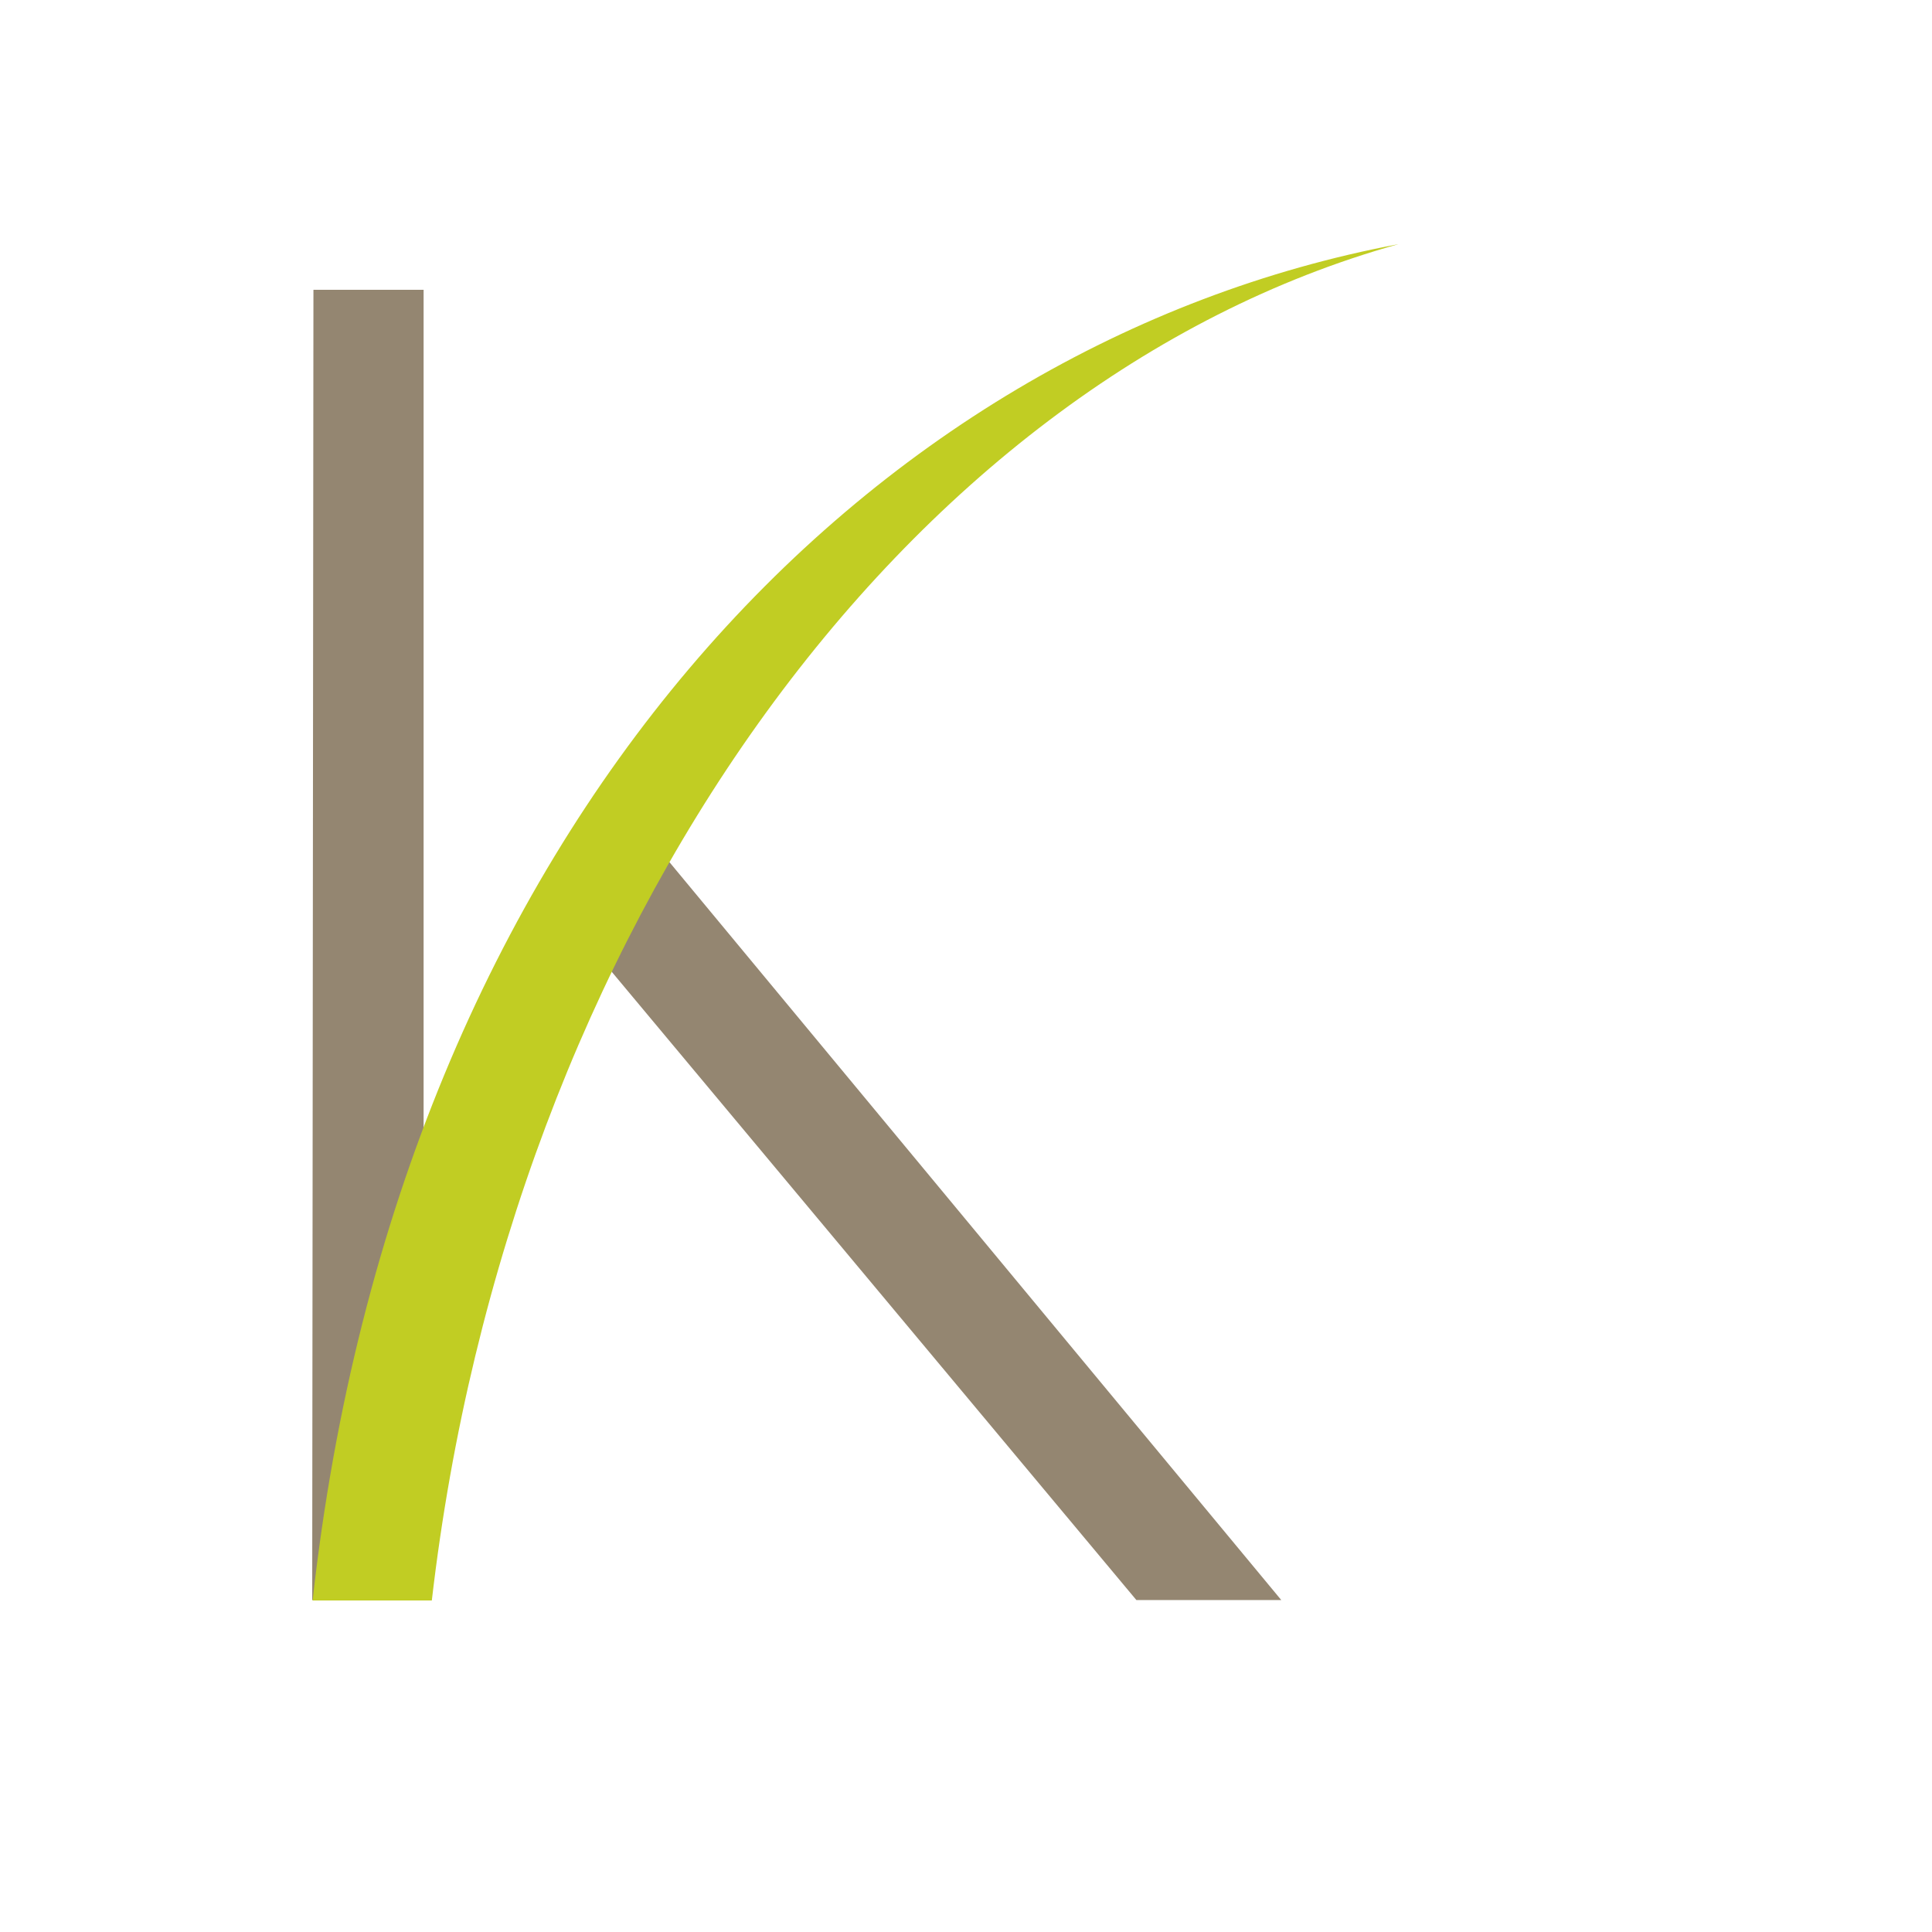
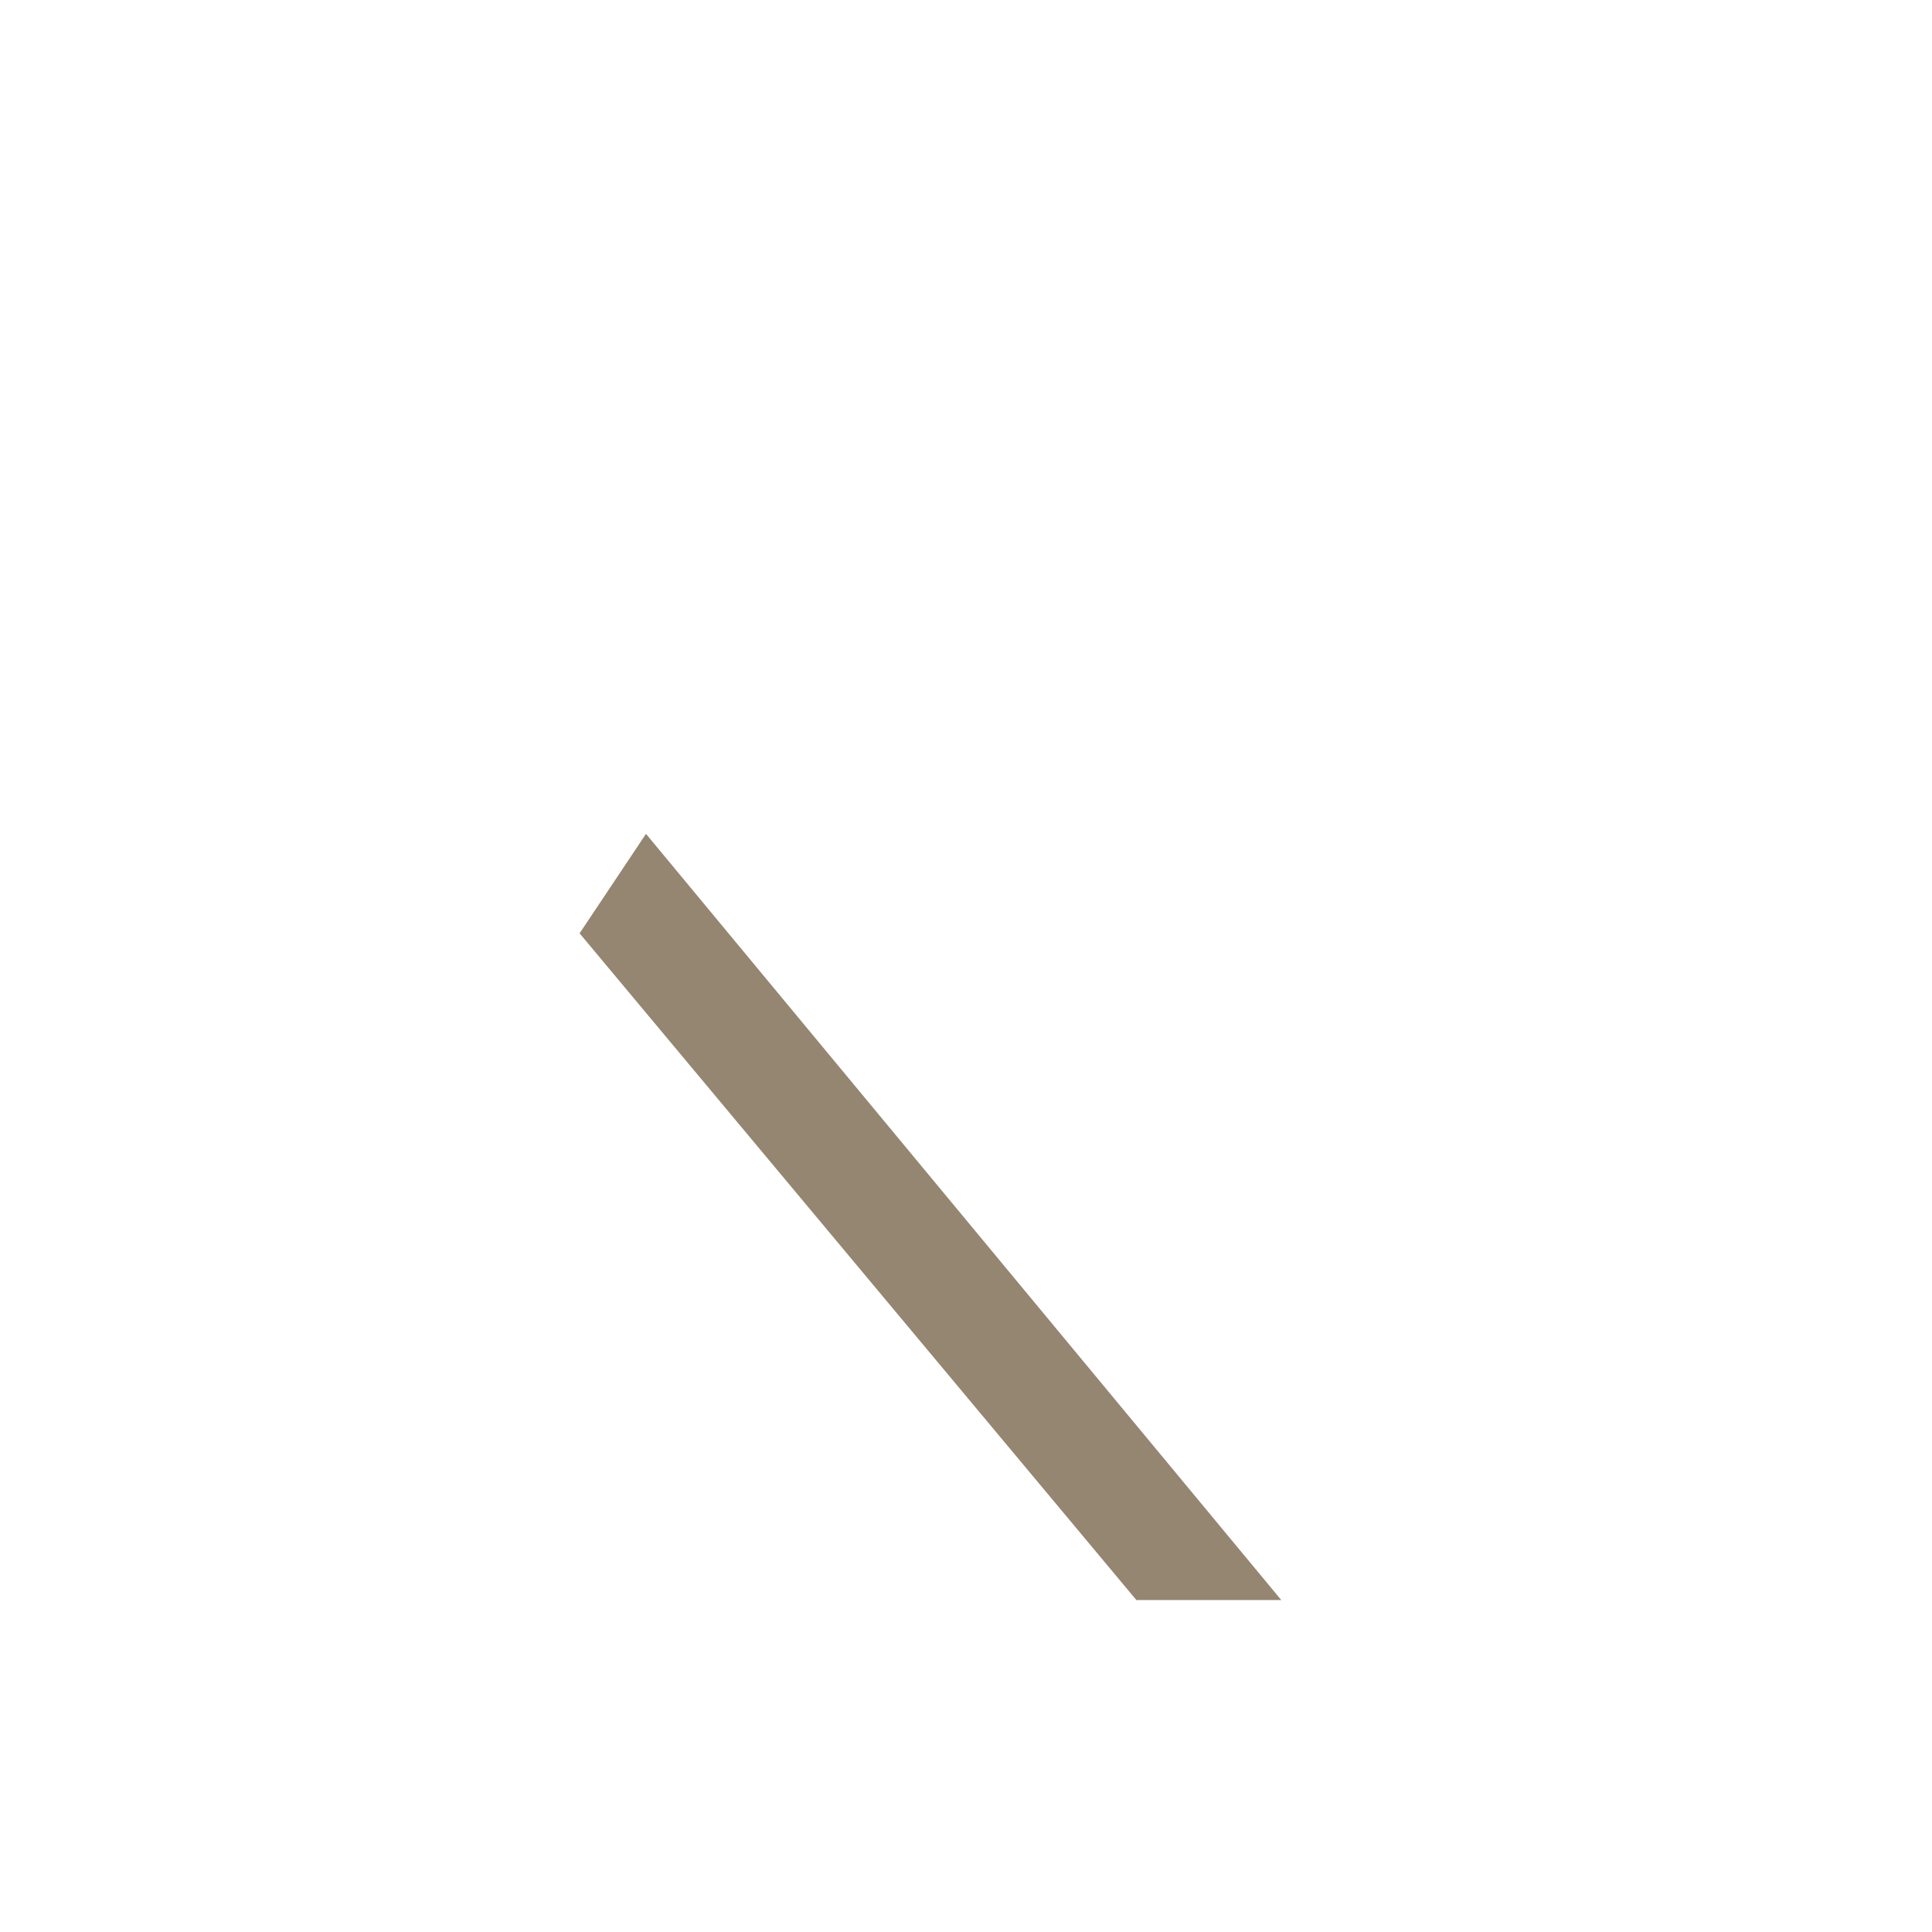
<svg xmlns="http://www.w3.org/2000/svg" version="1.1" id="K_logo" x="0px" y="0px" viewBox="0 0 94 94" xml:space="preserve">
  <polygon fill="#948671" points="31.43,40.57 28.2,45.41 55.29,77.85 62.34,77.85 " />
-   <polygon fill="#948671" points="15.19,77.85 20.61,77.85 20.61,14.1 15.25,14.1 " />
-   <path fill="#C1CD23" d="M68.04,11.88C42.26,16.73,19.41,40.1,15.21,77.87h5.8C24.78,45.37,43.89,18.61,68.04,11.88" />
</svg>